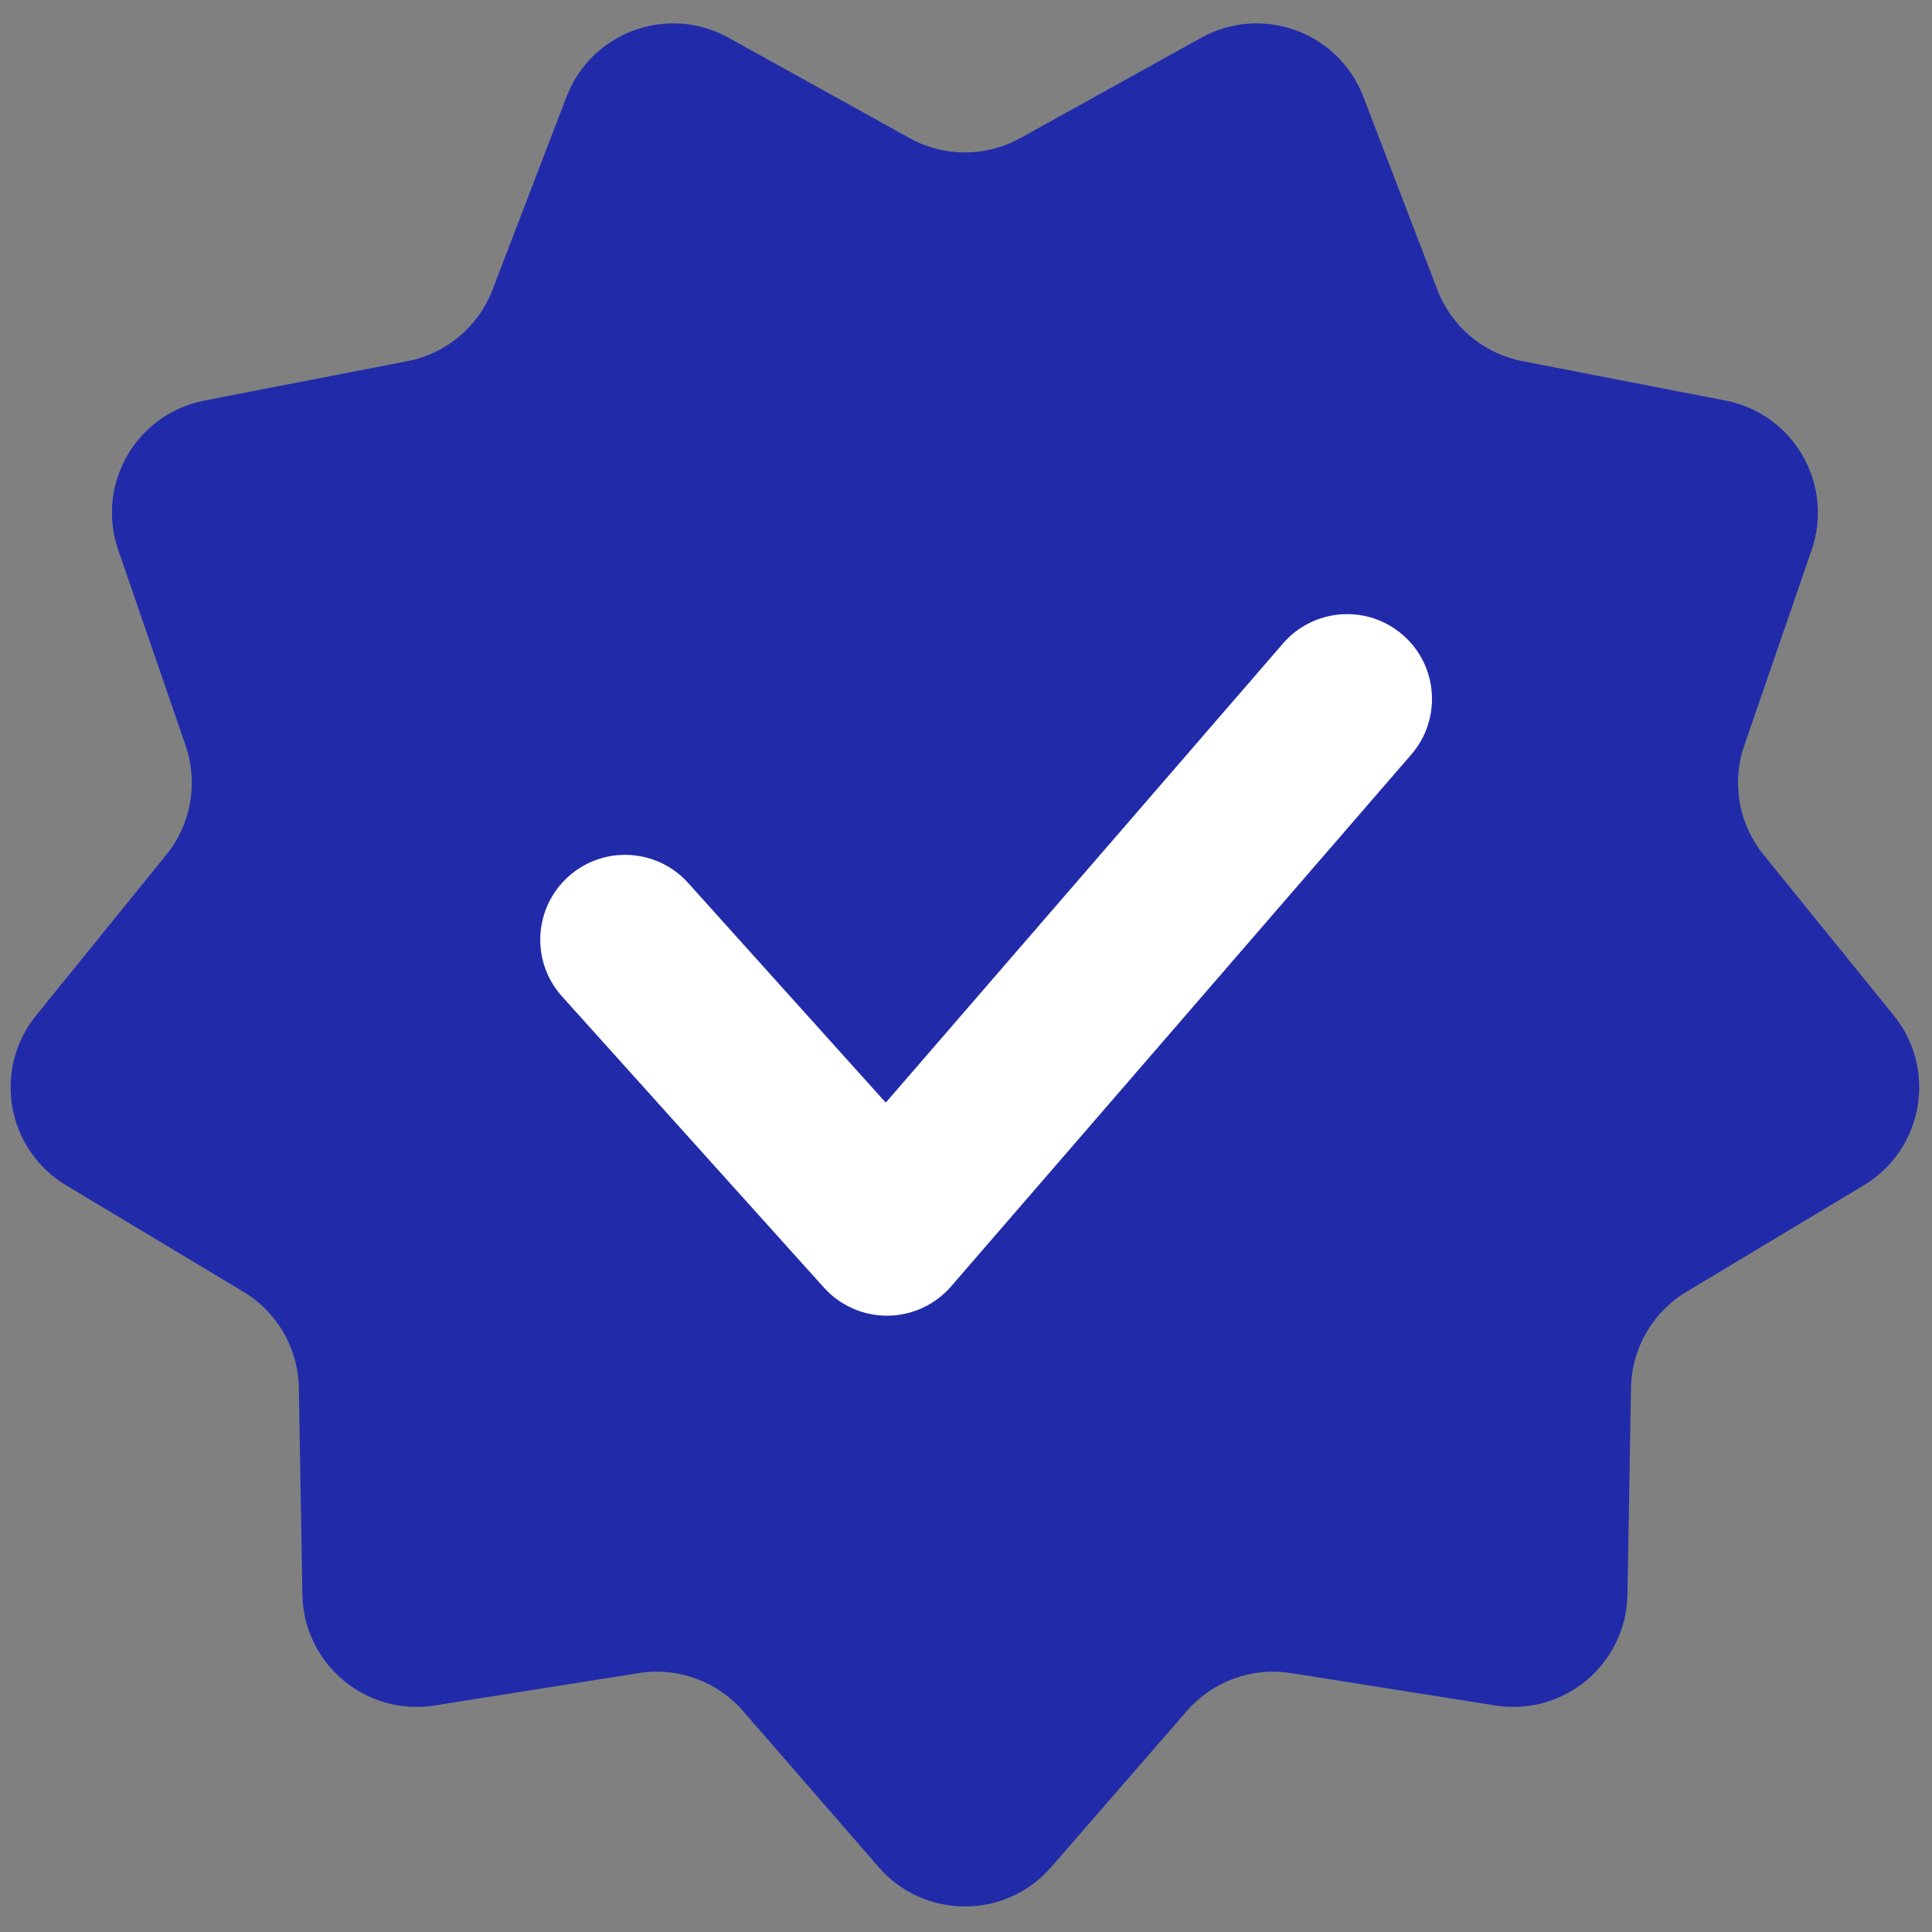
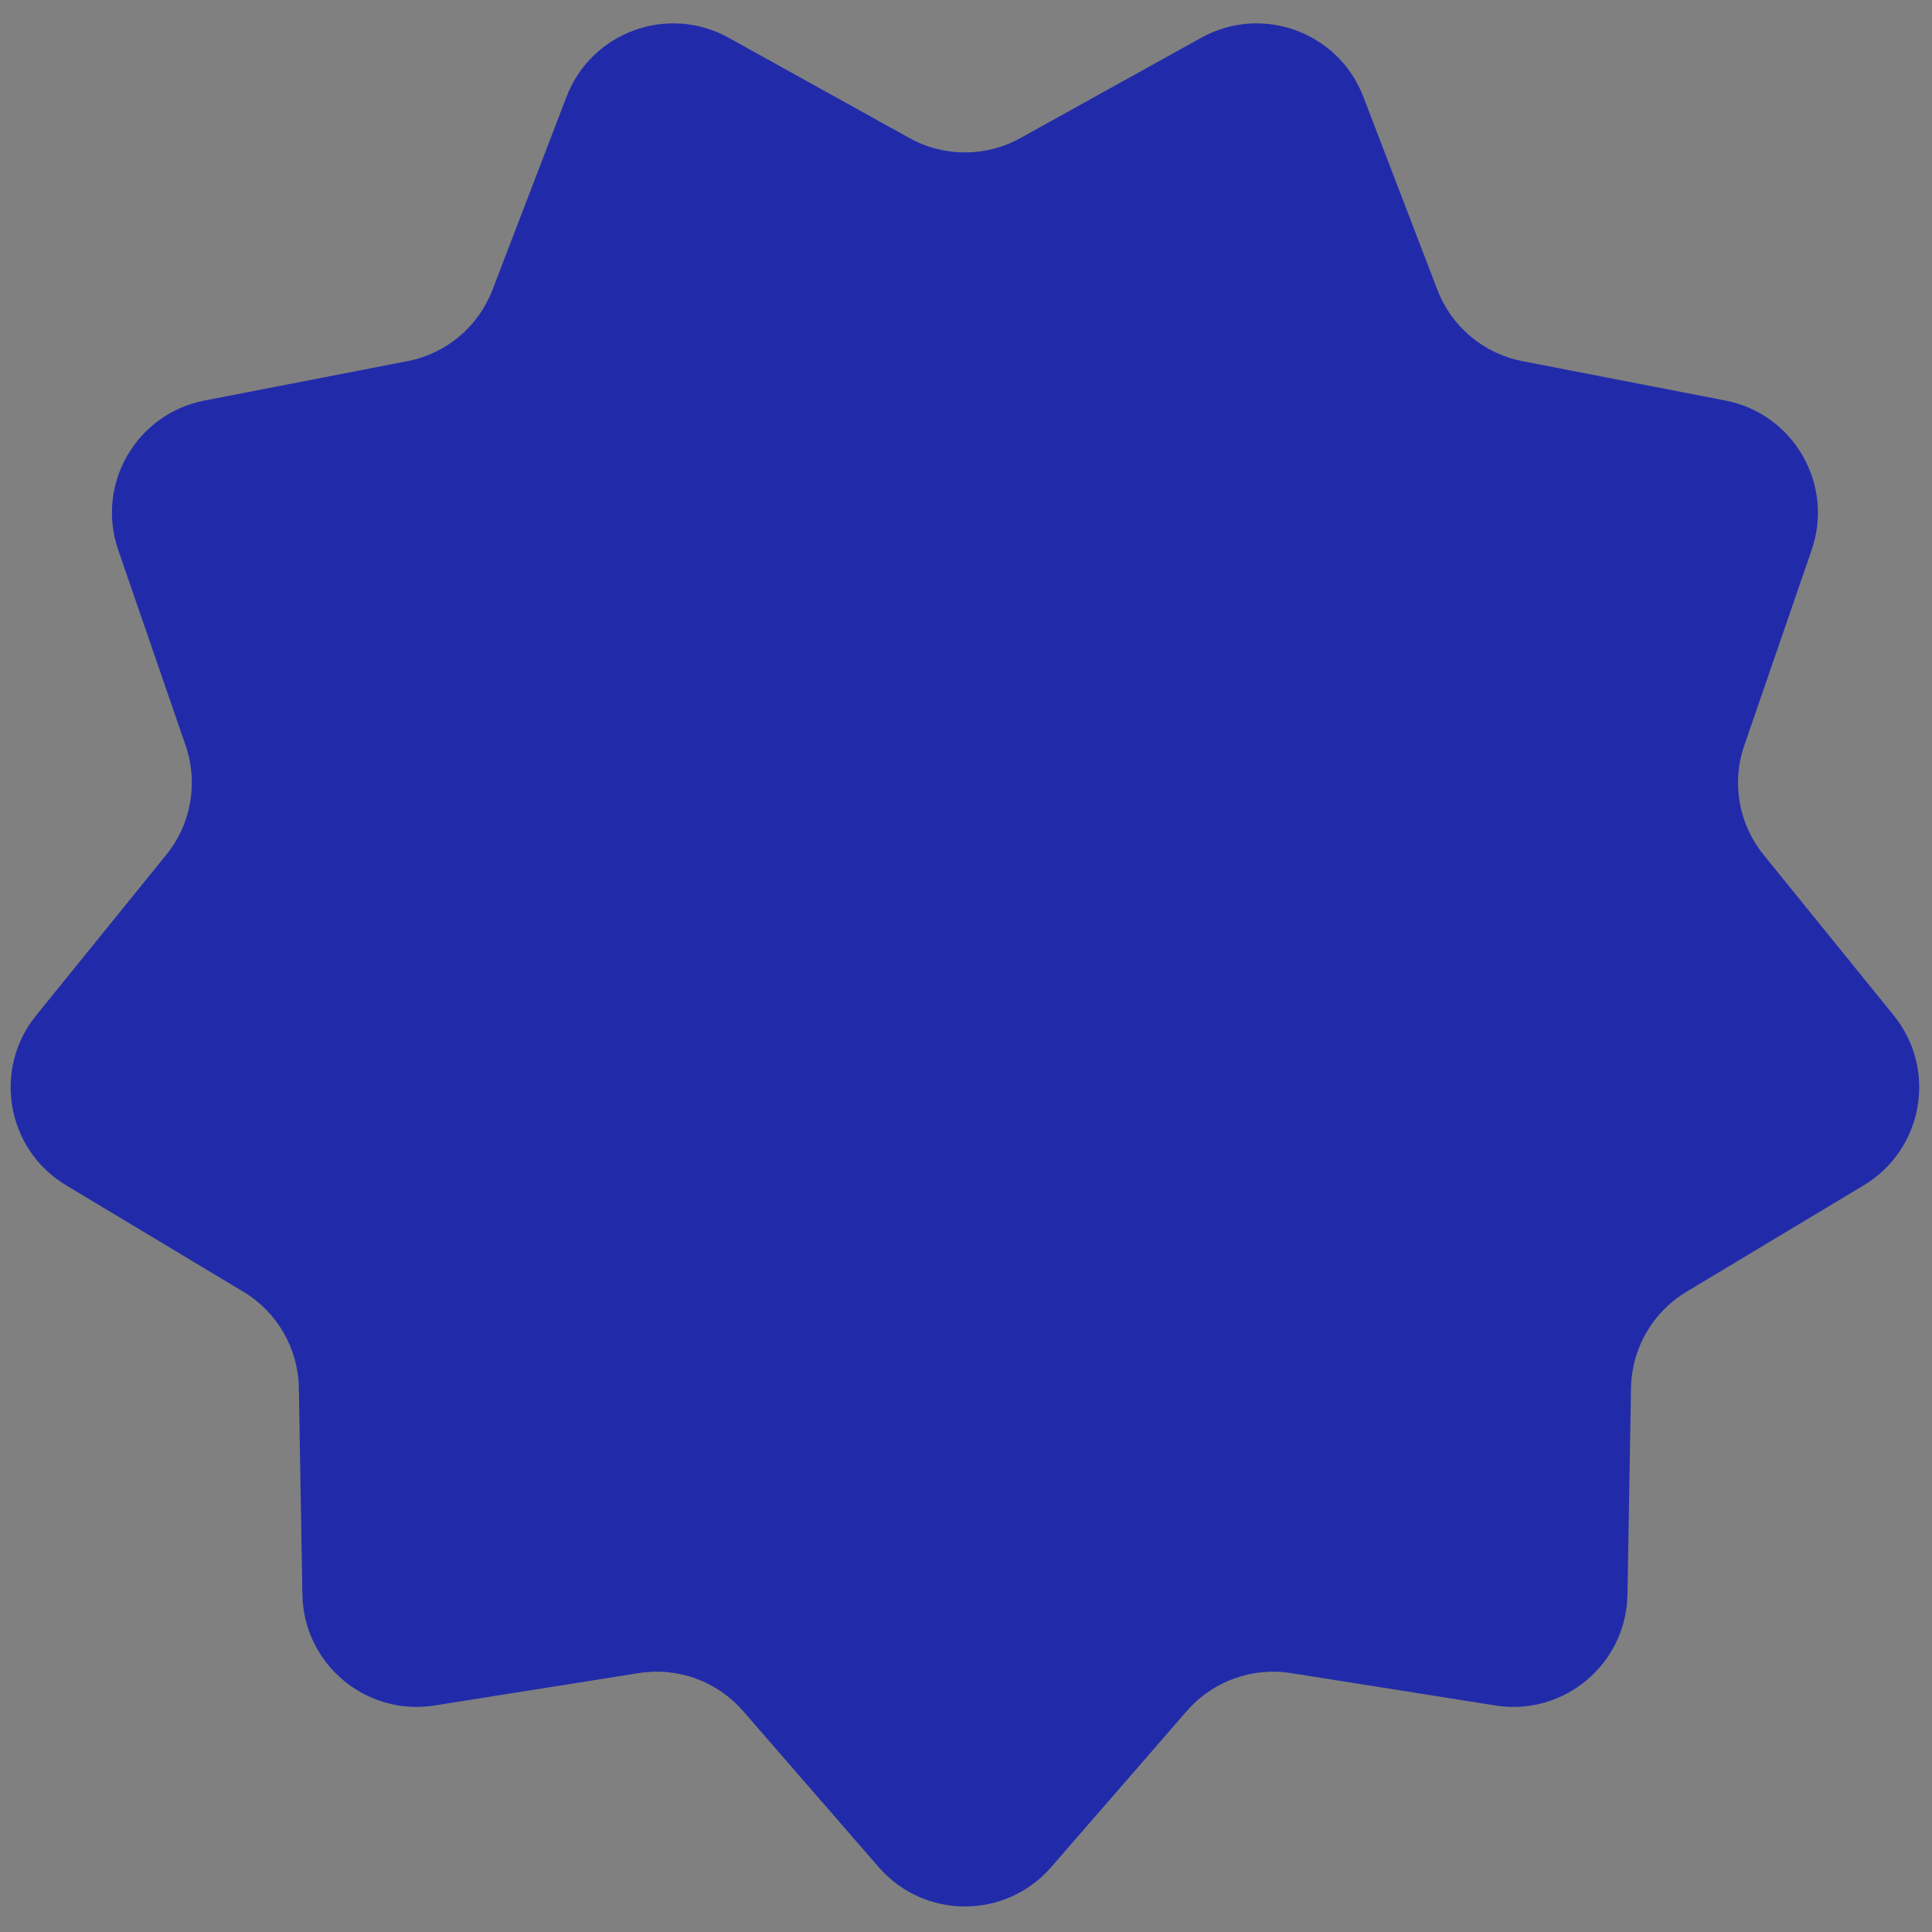
<svg xmlns="http://www.w3.org/2000/svg" version="1.1" width="256" height="256" viewBox="0 0 256 256" xml:space="preserve">
  <rect x="0" y="0" width="256" height="256" fill="#808080" stroke="none" />
  <defs>
</defs>
  <g style="stroke: none; stroke-width: 0; stroke-dasharray: none; stroke-linecap: butt; stroke-linejoin: miter; stroke-miterlimit: 10; fill: none; fill-rule: nonzero; opacity: 1;" transform="translate(1.407 1.407) scale(2.81 2.81)">
    <path d="M 47.613 6.011 l 8.531 -4.732 c 2.864 -1.588 6.47 -0.276 7.643 2.782 l 3.494 9.108 c 0.666 1.735 2.179 3.005 4.003 3.359 l 9.577 1.859 c 3.215 0.624 5.134 3.948 4.067 7.044 l -3.178 9.223 c -0.606 1.757 -0.263 3.702 0.907 5.147 l 6.141 7.58 c 2.061 2.544 1.395 6.324 -1.412 8.01 l -8.363 5.022 c -1.593 0.957 -2.581 2.667 -2.613 4.526 l -0.168 9.754 c -0.056 3.274 -2.996 5.741 -6.231 5.228 l -9.635 -1.528 c -1.836 -0.291 -3.692 0.384 -4.911 1.787 l -6.398 7.364 c -2.148 2.472 -5.986 2.472 -8.133 0 l -6.398 -7.364 c -1.219 -1.403 -3.075 -2.079 -4.911 -1.787 l -9.635 1.528 c -3.234 0.513 -6.174 -1.954 -6.231 -5.228 l -0.168 -9.754 c -0.032 -1.858 -1.02 -3.569 -2.613 -4.526 l -8.363 -5.022 c -2.807 -1.686 -3.474 -5.466 -1.412 -8.01 l 6.141 -7.58 c 1.17 -1.444 1.513 -3.389 0.907 -5.147 l -3.178 -9.223 c -1.067 -3.096 0.852 -6.42 4.067 -7.044 l 9.577 -1.859 c 1.825 -0.354 3.338 -1.624 4.003 -3.359 l 3.494 -9.108 c 1.173 -3.057 4.779 -4.37 7.643 -2.782 l 8.531 4.732 C 44.012 6.913 45.988 6.913 47.613 6.011 z" style="stroke: none; stroke-width: 1; stroke-dasharray: none; stroke-linecap: butt; stroke-linejoin: miter; stroke-miterlimit: 10; fill: rgb(33,43,170); fill-rule: nonzero; opacity: 1;" transform=" matrix(1 0 0 1 0 0) " stroke-linecap="round" />
-     <path d="M 41.325 61.54 c -1.134 0 -2.215 -0.481 -2.974 -1.325 l -12.35 -13.73 c -1.477 -1.642 -1.343 -4.171 0.299 -5.649 s 4.171 -1.343 5.649 0.299 l 9.318 10.359 l 18.732 -21.652 c 1.444 -1.67 3.97 -1.854 5.643 -0.408 c 1.671 1.445 1.854 3.971 0.408 5.642 l -21.7 25.081 c -0.751 0.868 -1.838 1.371 -2.986 1.383 C 41.351 61.54 41.338 61.54 41.325 61.54 z" style="stroke: none; stroke-width: 1; stroke-dasharray: none; stroke-linecap: butt; stroke-linejoin: miter; stroke-miterlimit: 10; fill: rgb(255,255,255); fill-rule: nonzero; opacity: 1;" transform=" matrix(1 0 0 1 0 0) " stroke-linecap="round" />
  </g>
</svg>